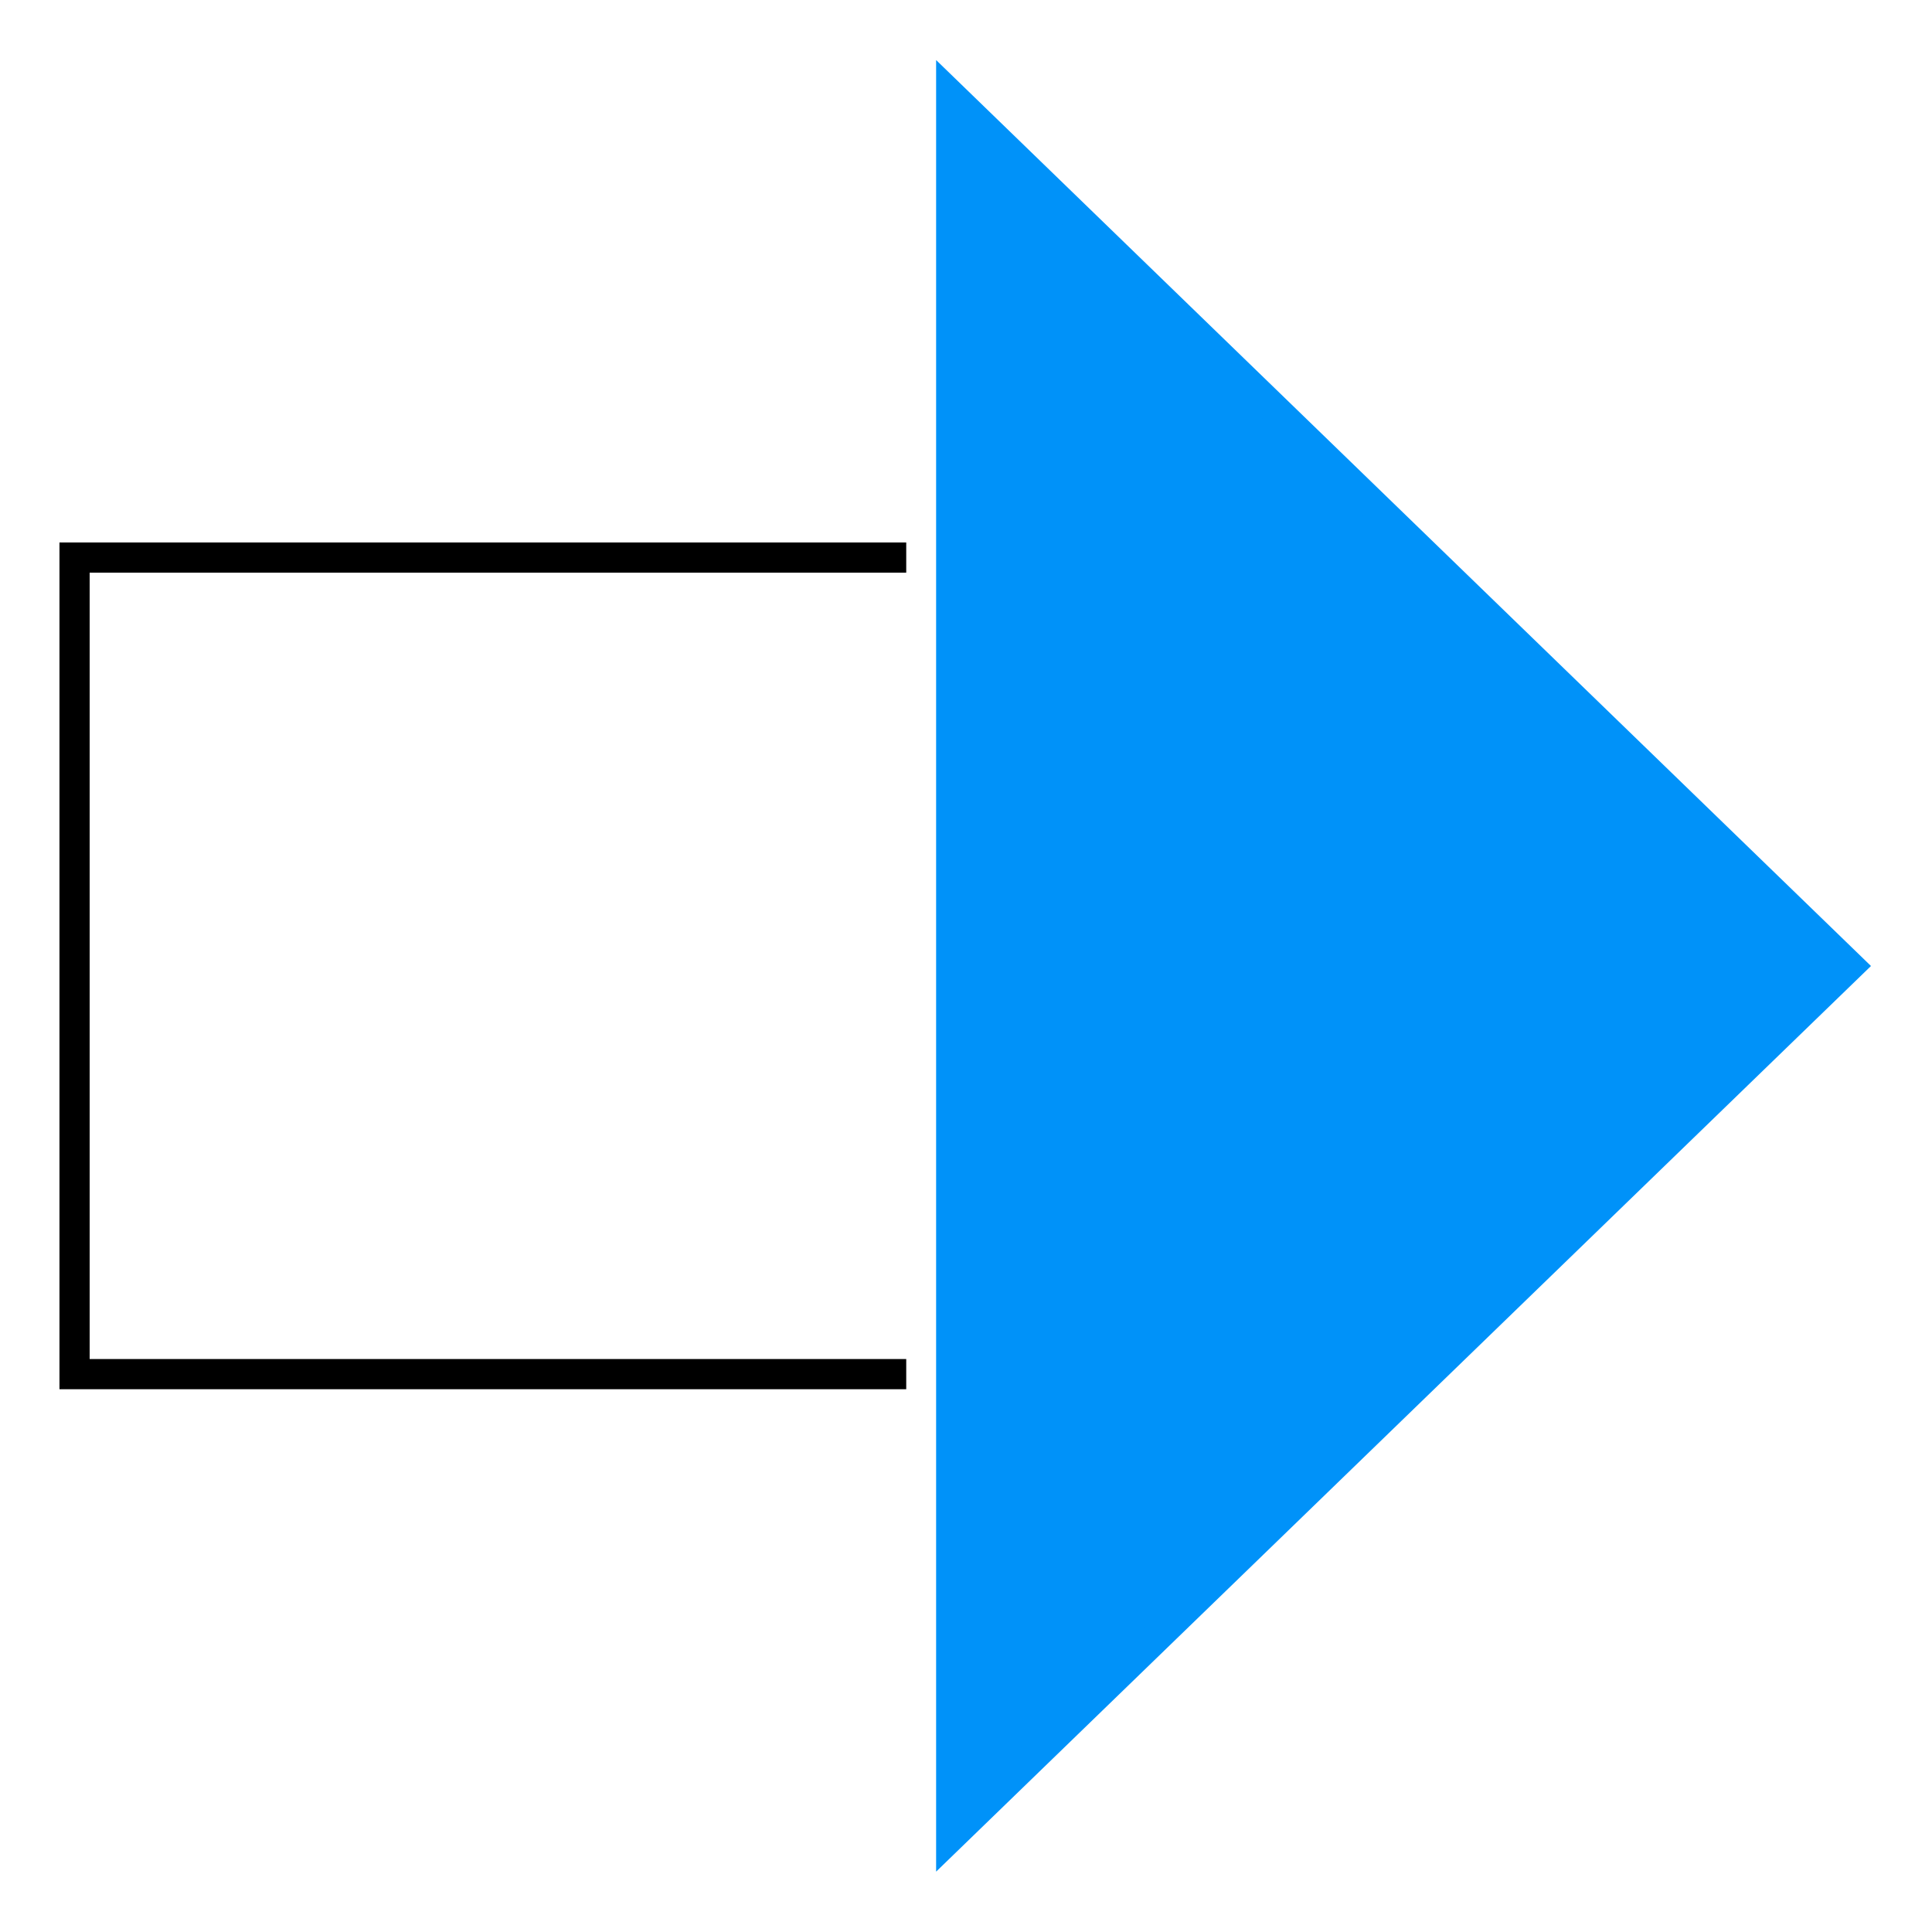
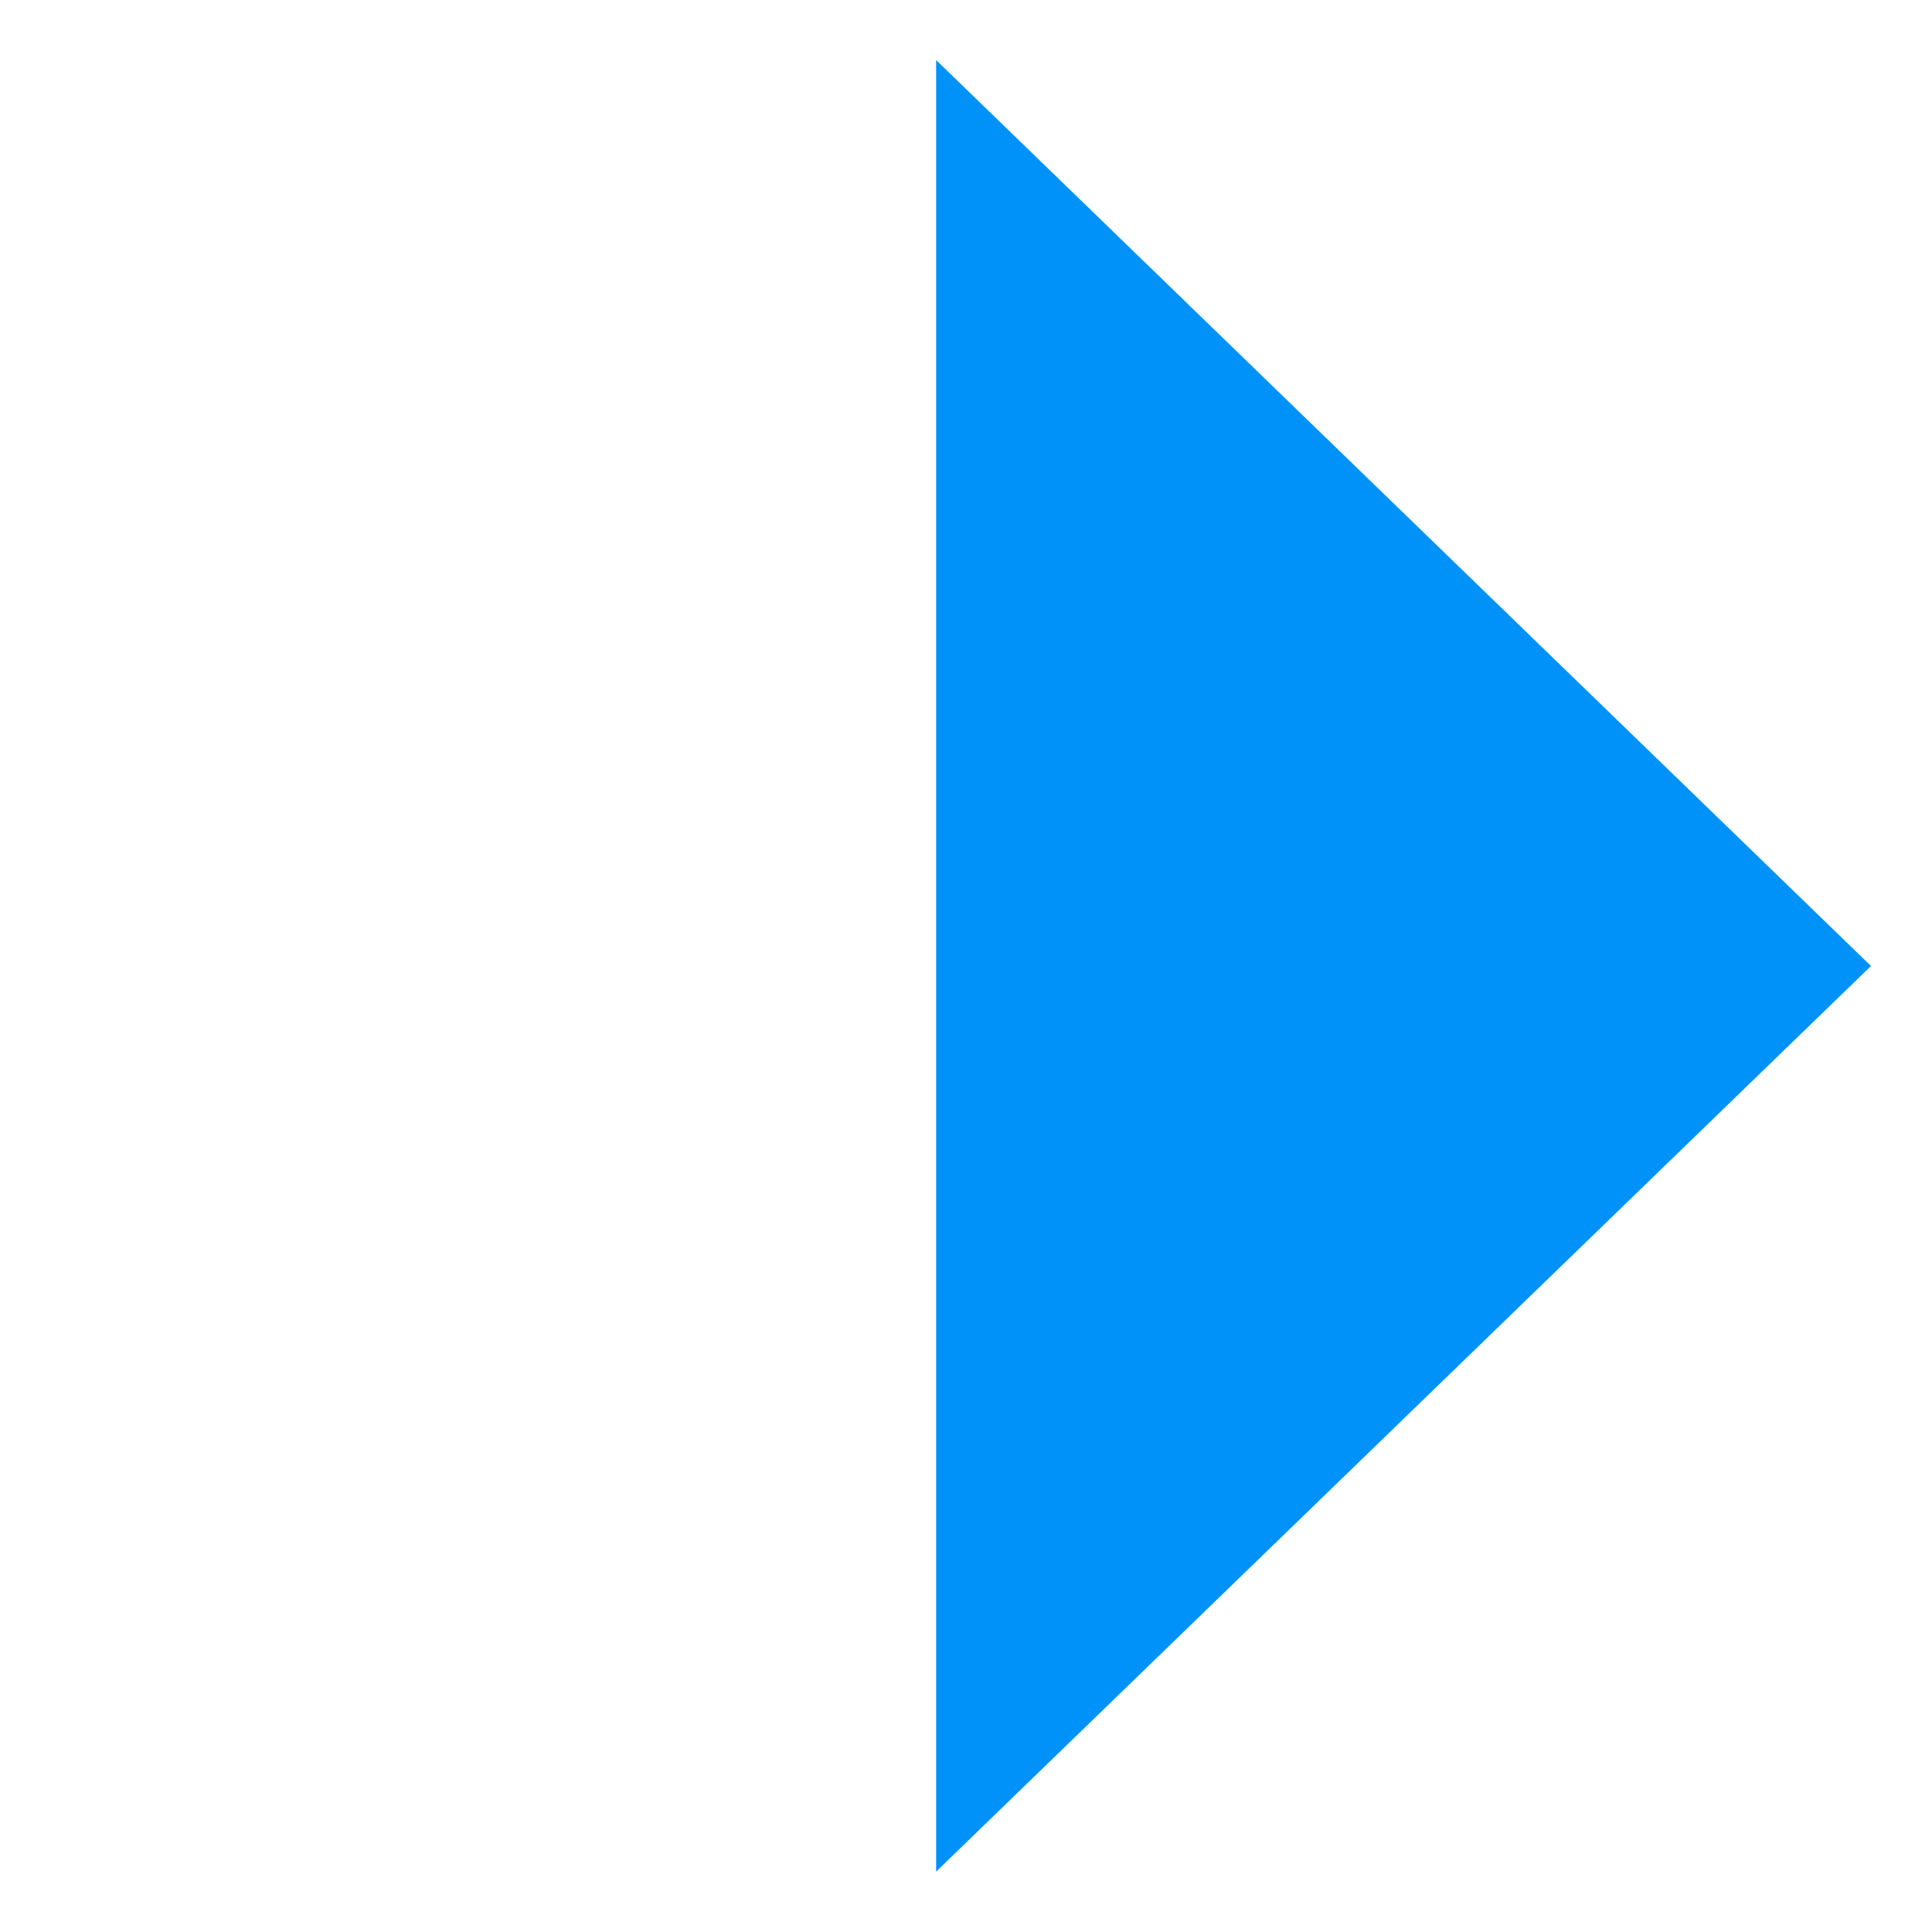
<svg xmlns="http://www.w3.org/2000/svg" id="Icons" viewBox="0 0 64 64">
  <defs>
    <style>.cls-1{fill:#0092f9;stroke:#0092f9;}.cls-2{fill:none;stroke:#000;stroke-linecap:square;}</style>
  </defs>
  <polygon class="cls-1" points="31.51 32 31.51 60.82 61.26 32 31.51 3.17 31.51 32" />
-   <polyline class="cls-2" points="29.52 18.47 2.47 18.47 2.47 45.52 29.52 45.52" />
</svg>